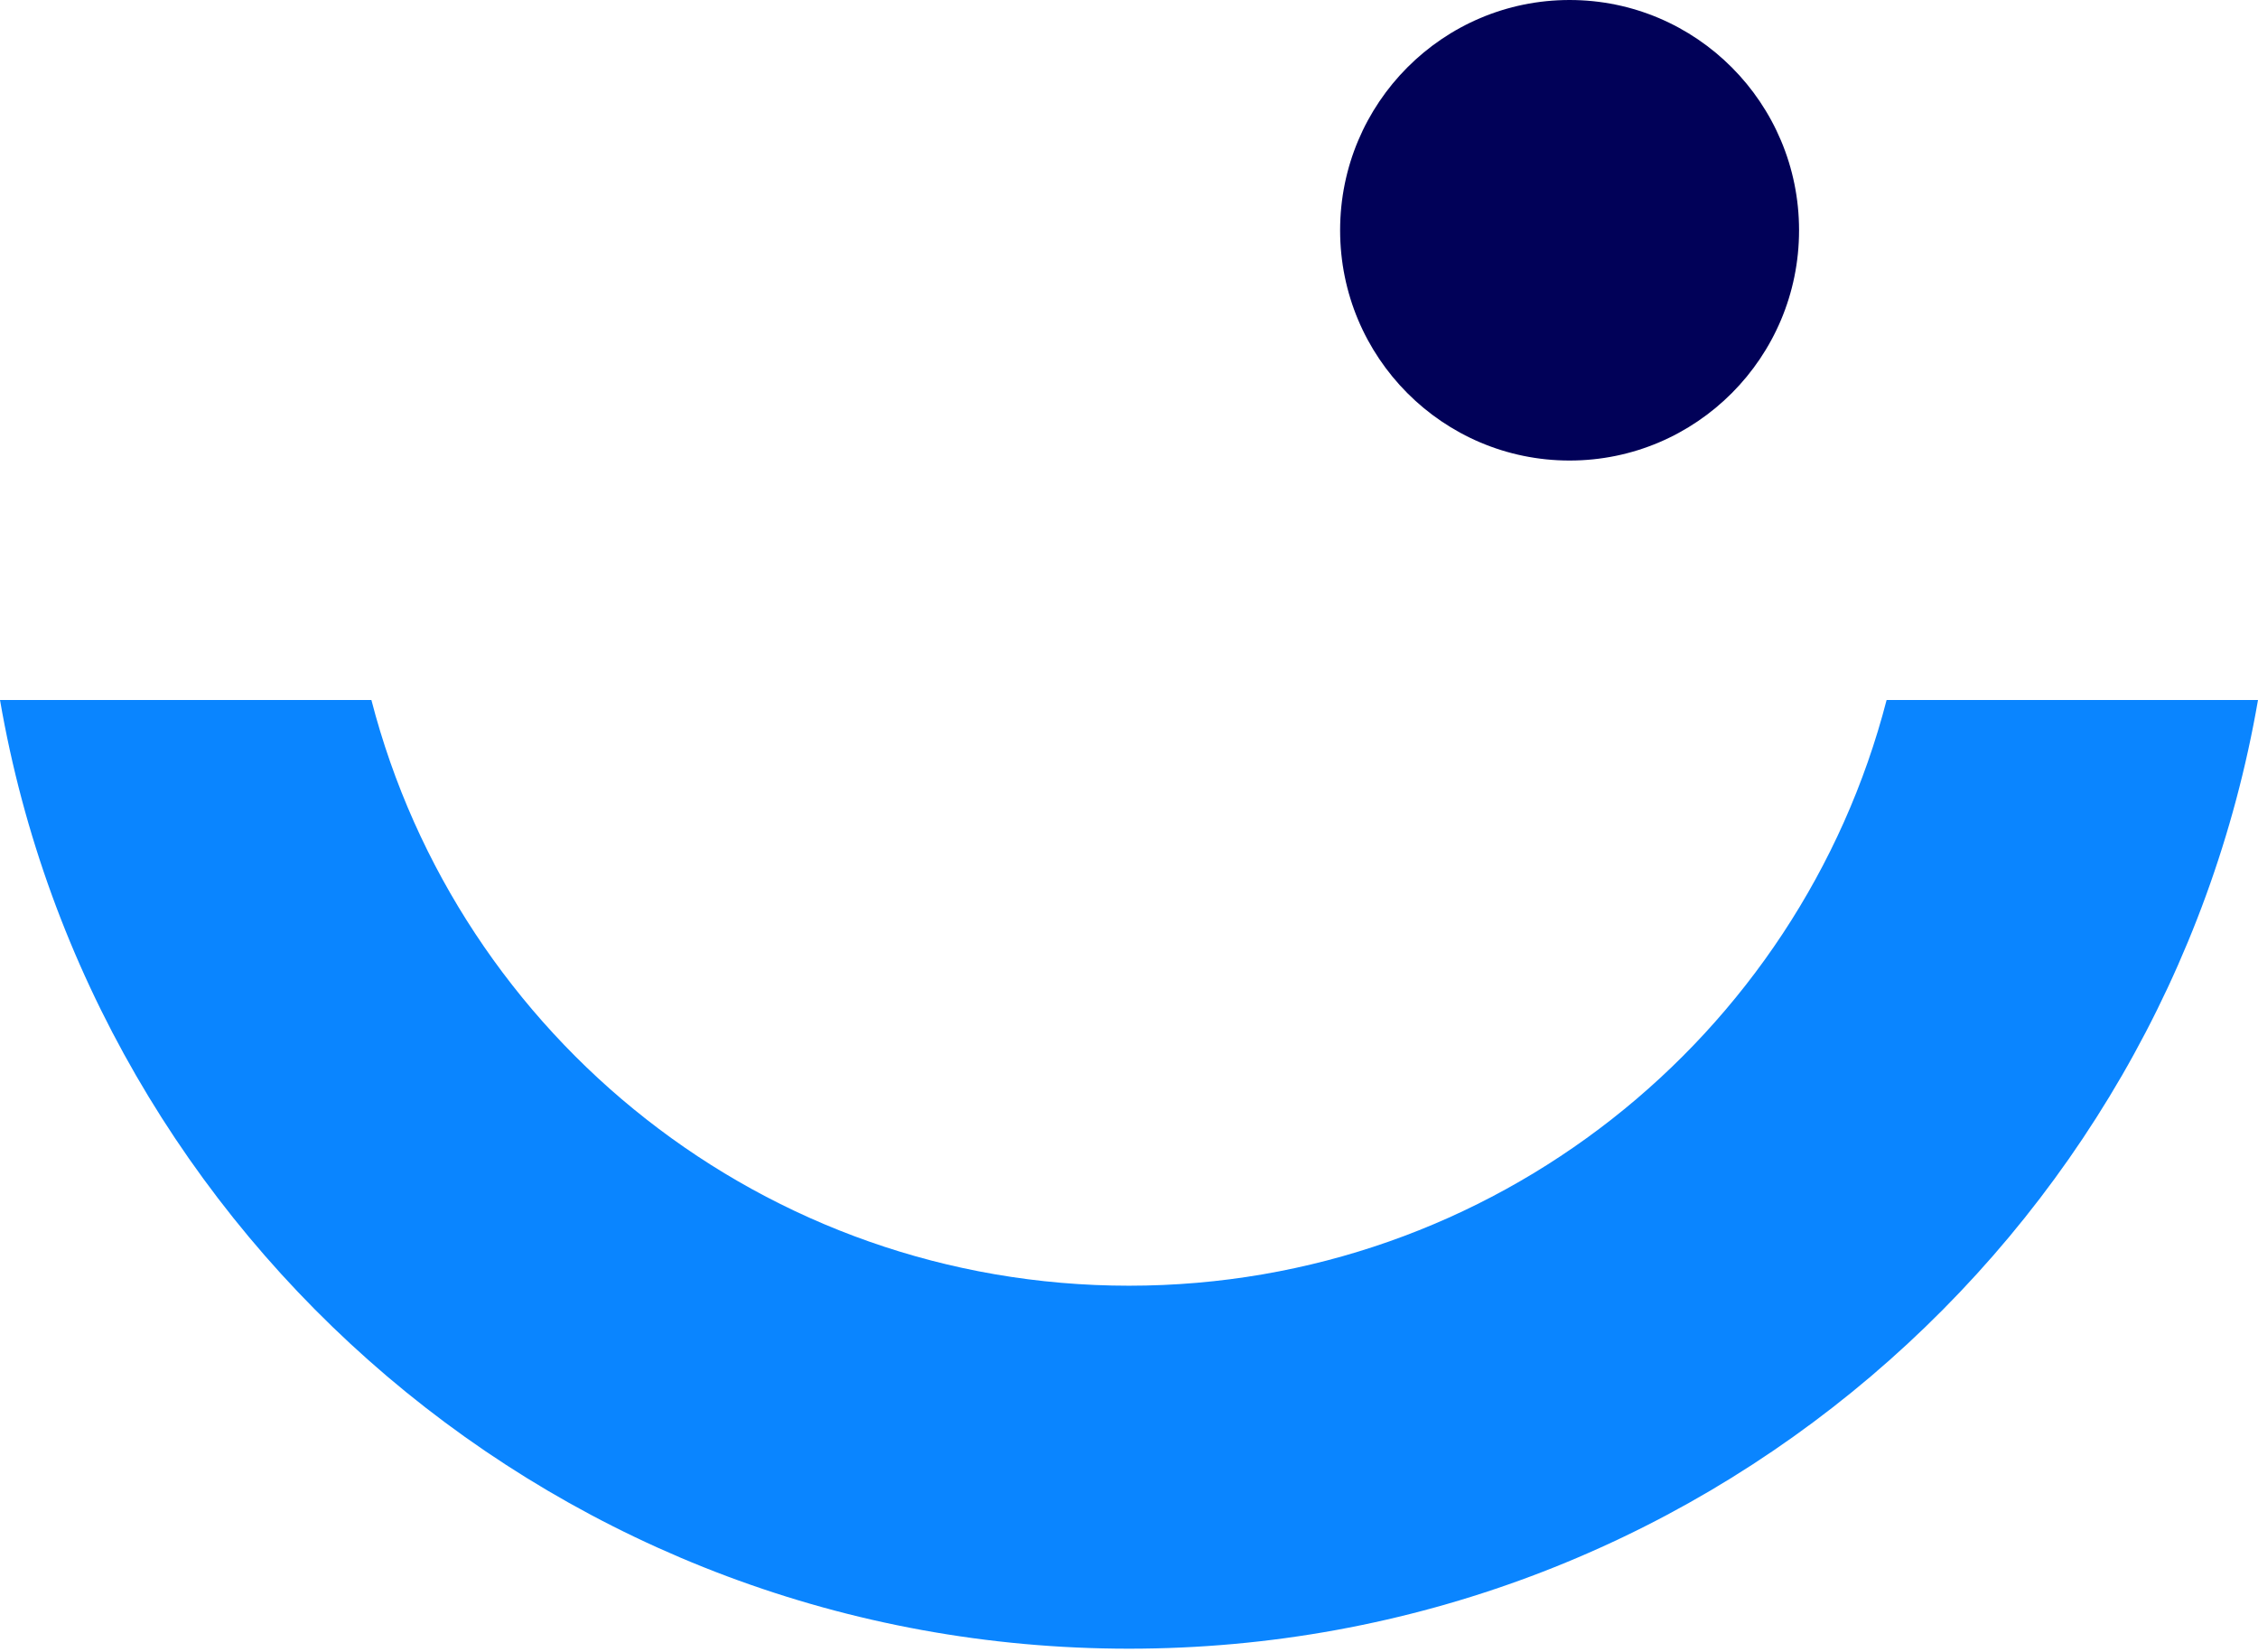
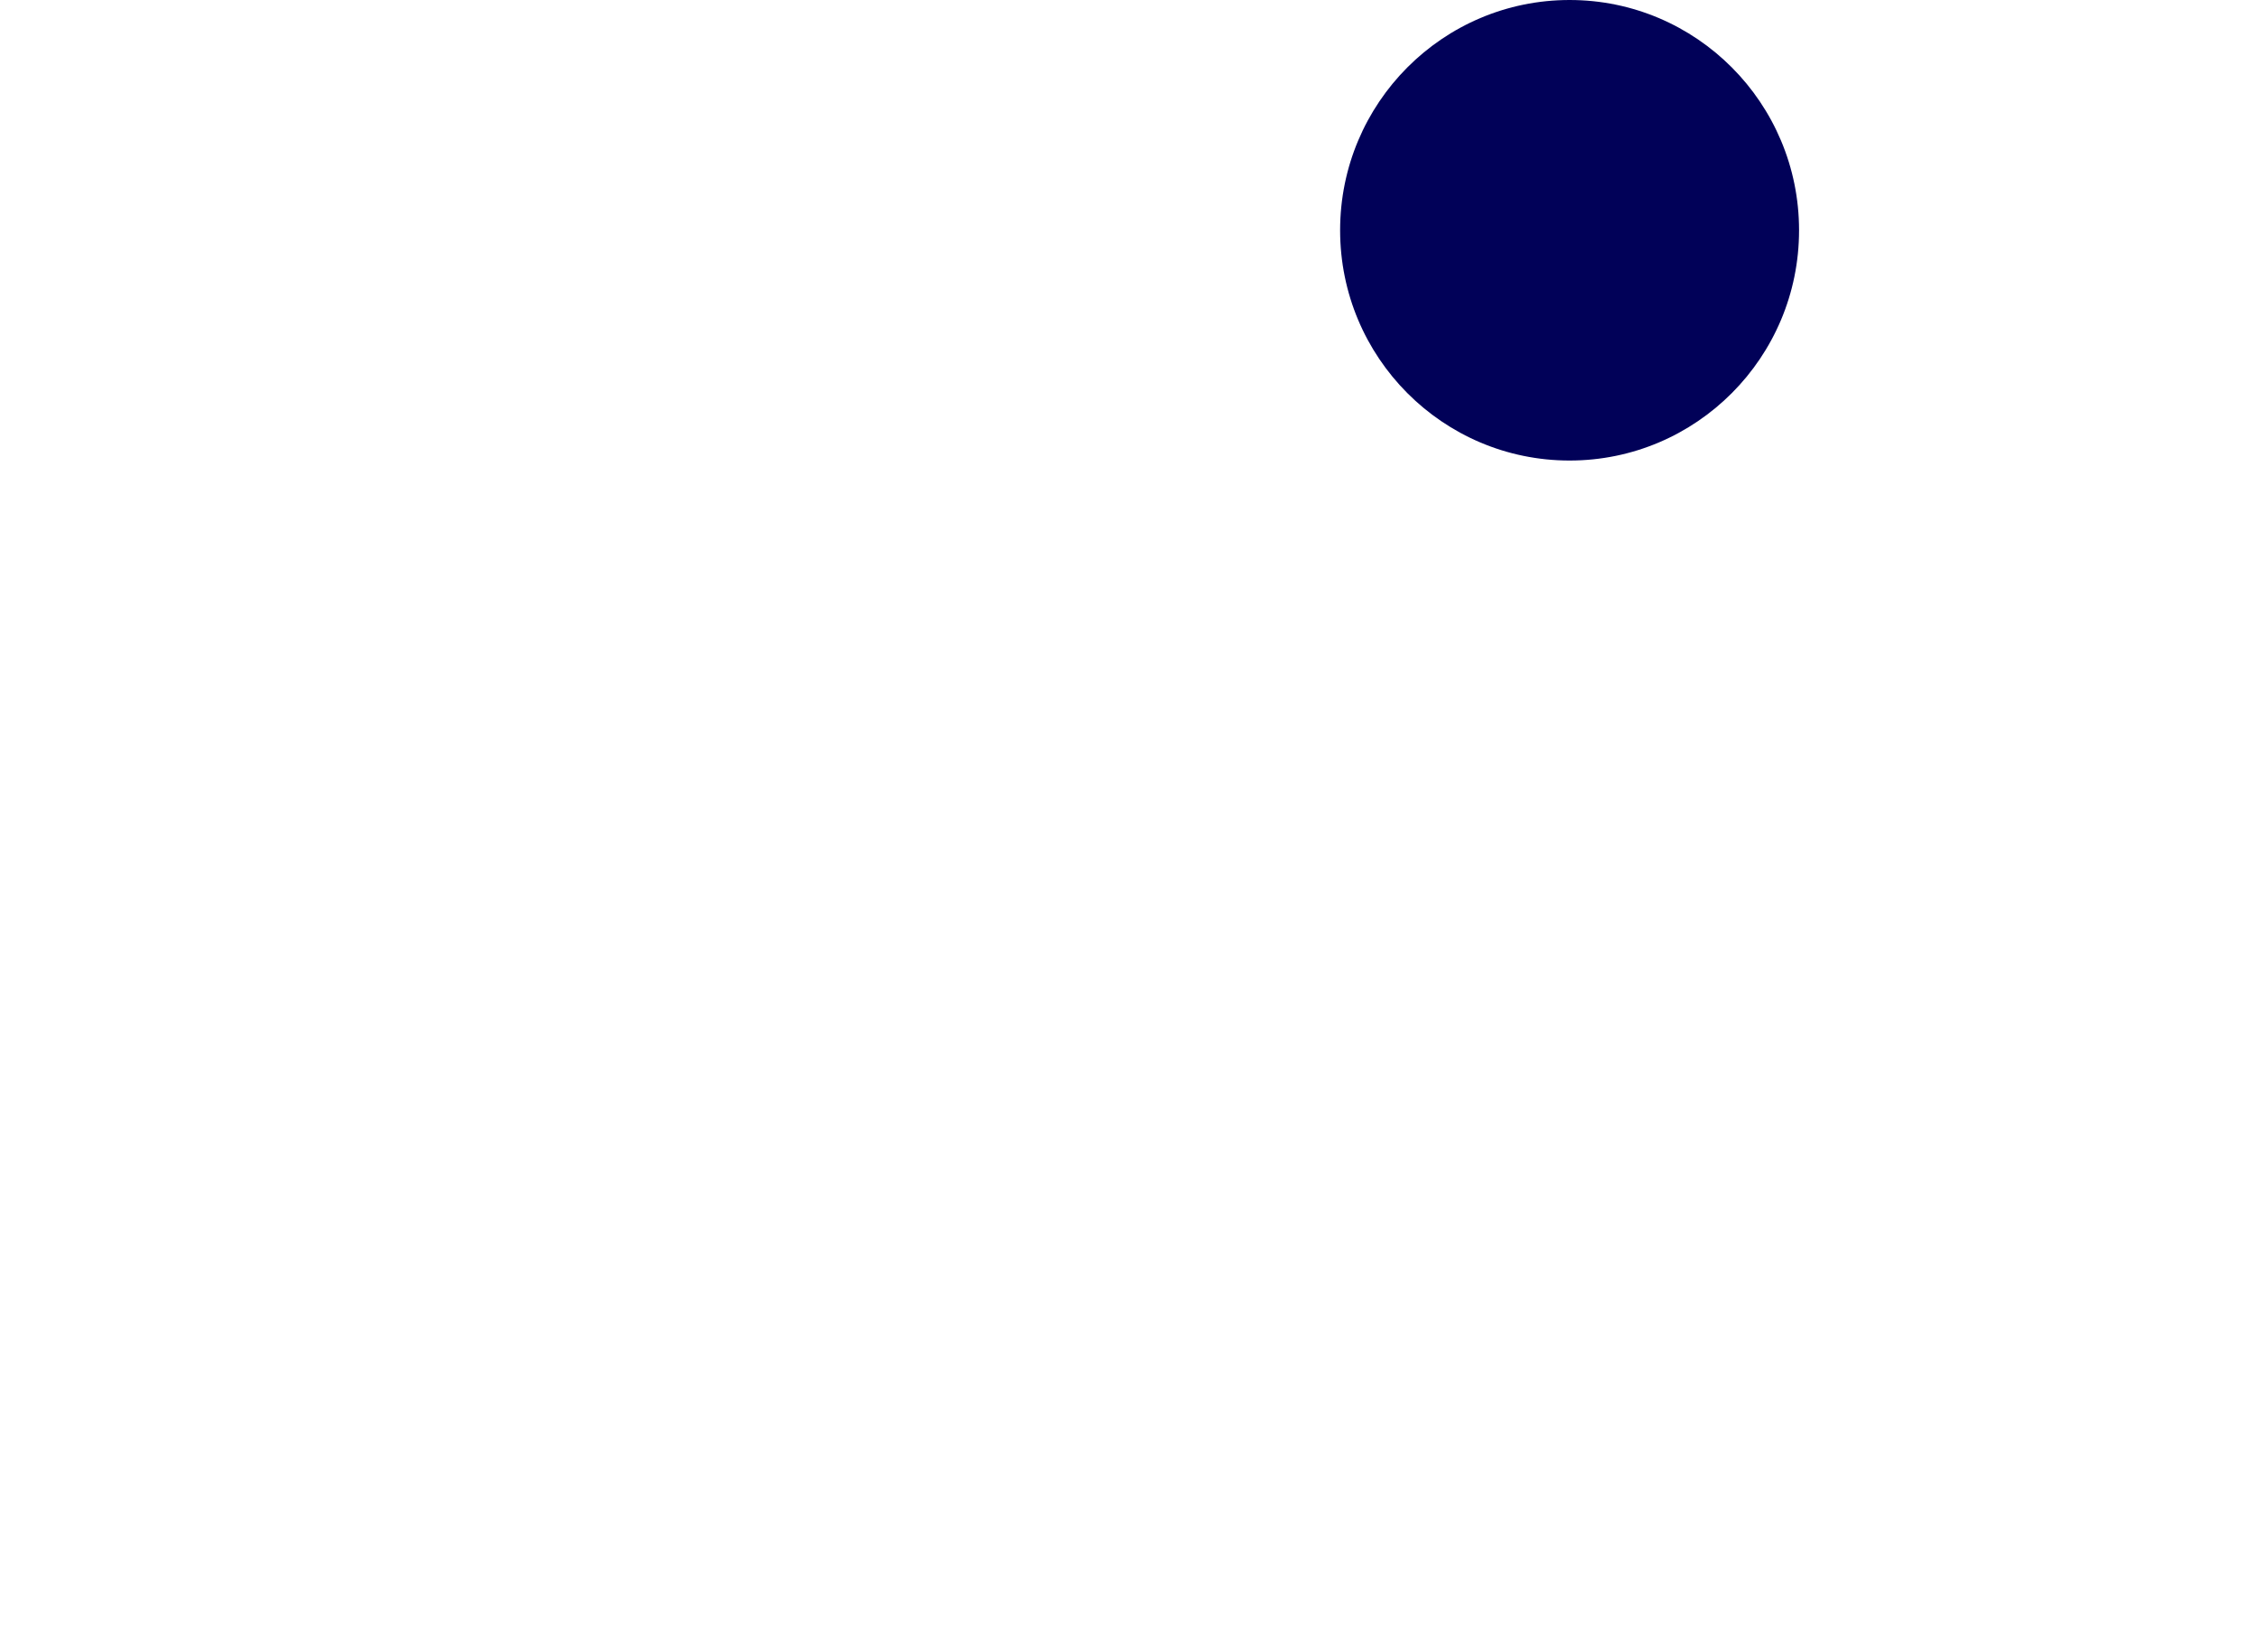
<svg xmlns="http://www.w3.org/2000/svg" width="246" height="180" viewBox="0 0 246 180" fill="none">
-   <path d="M246 76.26C235.865 134.959 184.653 179.613 123 179.613C61.347 179.613 10.135 134.959 0 76.26H40.462C49.944 112.959 83.302 140.069 123 140.069C162.697 140.069 196.056 112.959 205.538 76.26H246Z" fill="#0A85FF" />
  <ellipse cx="171" cy="25.086" rx="25" ry="25.086" fill="#010158" />
</svg>